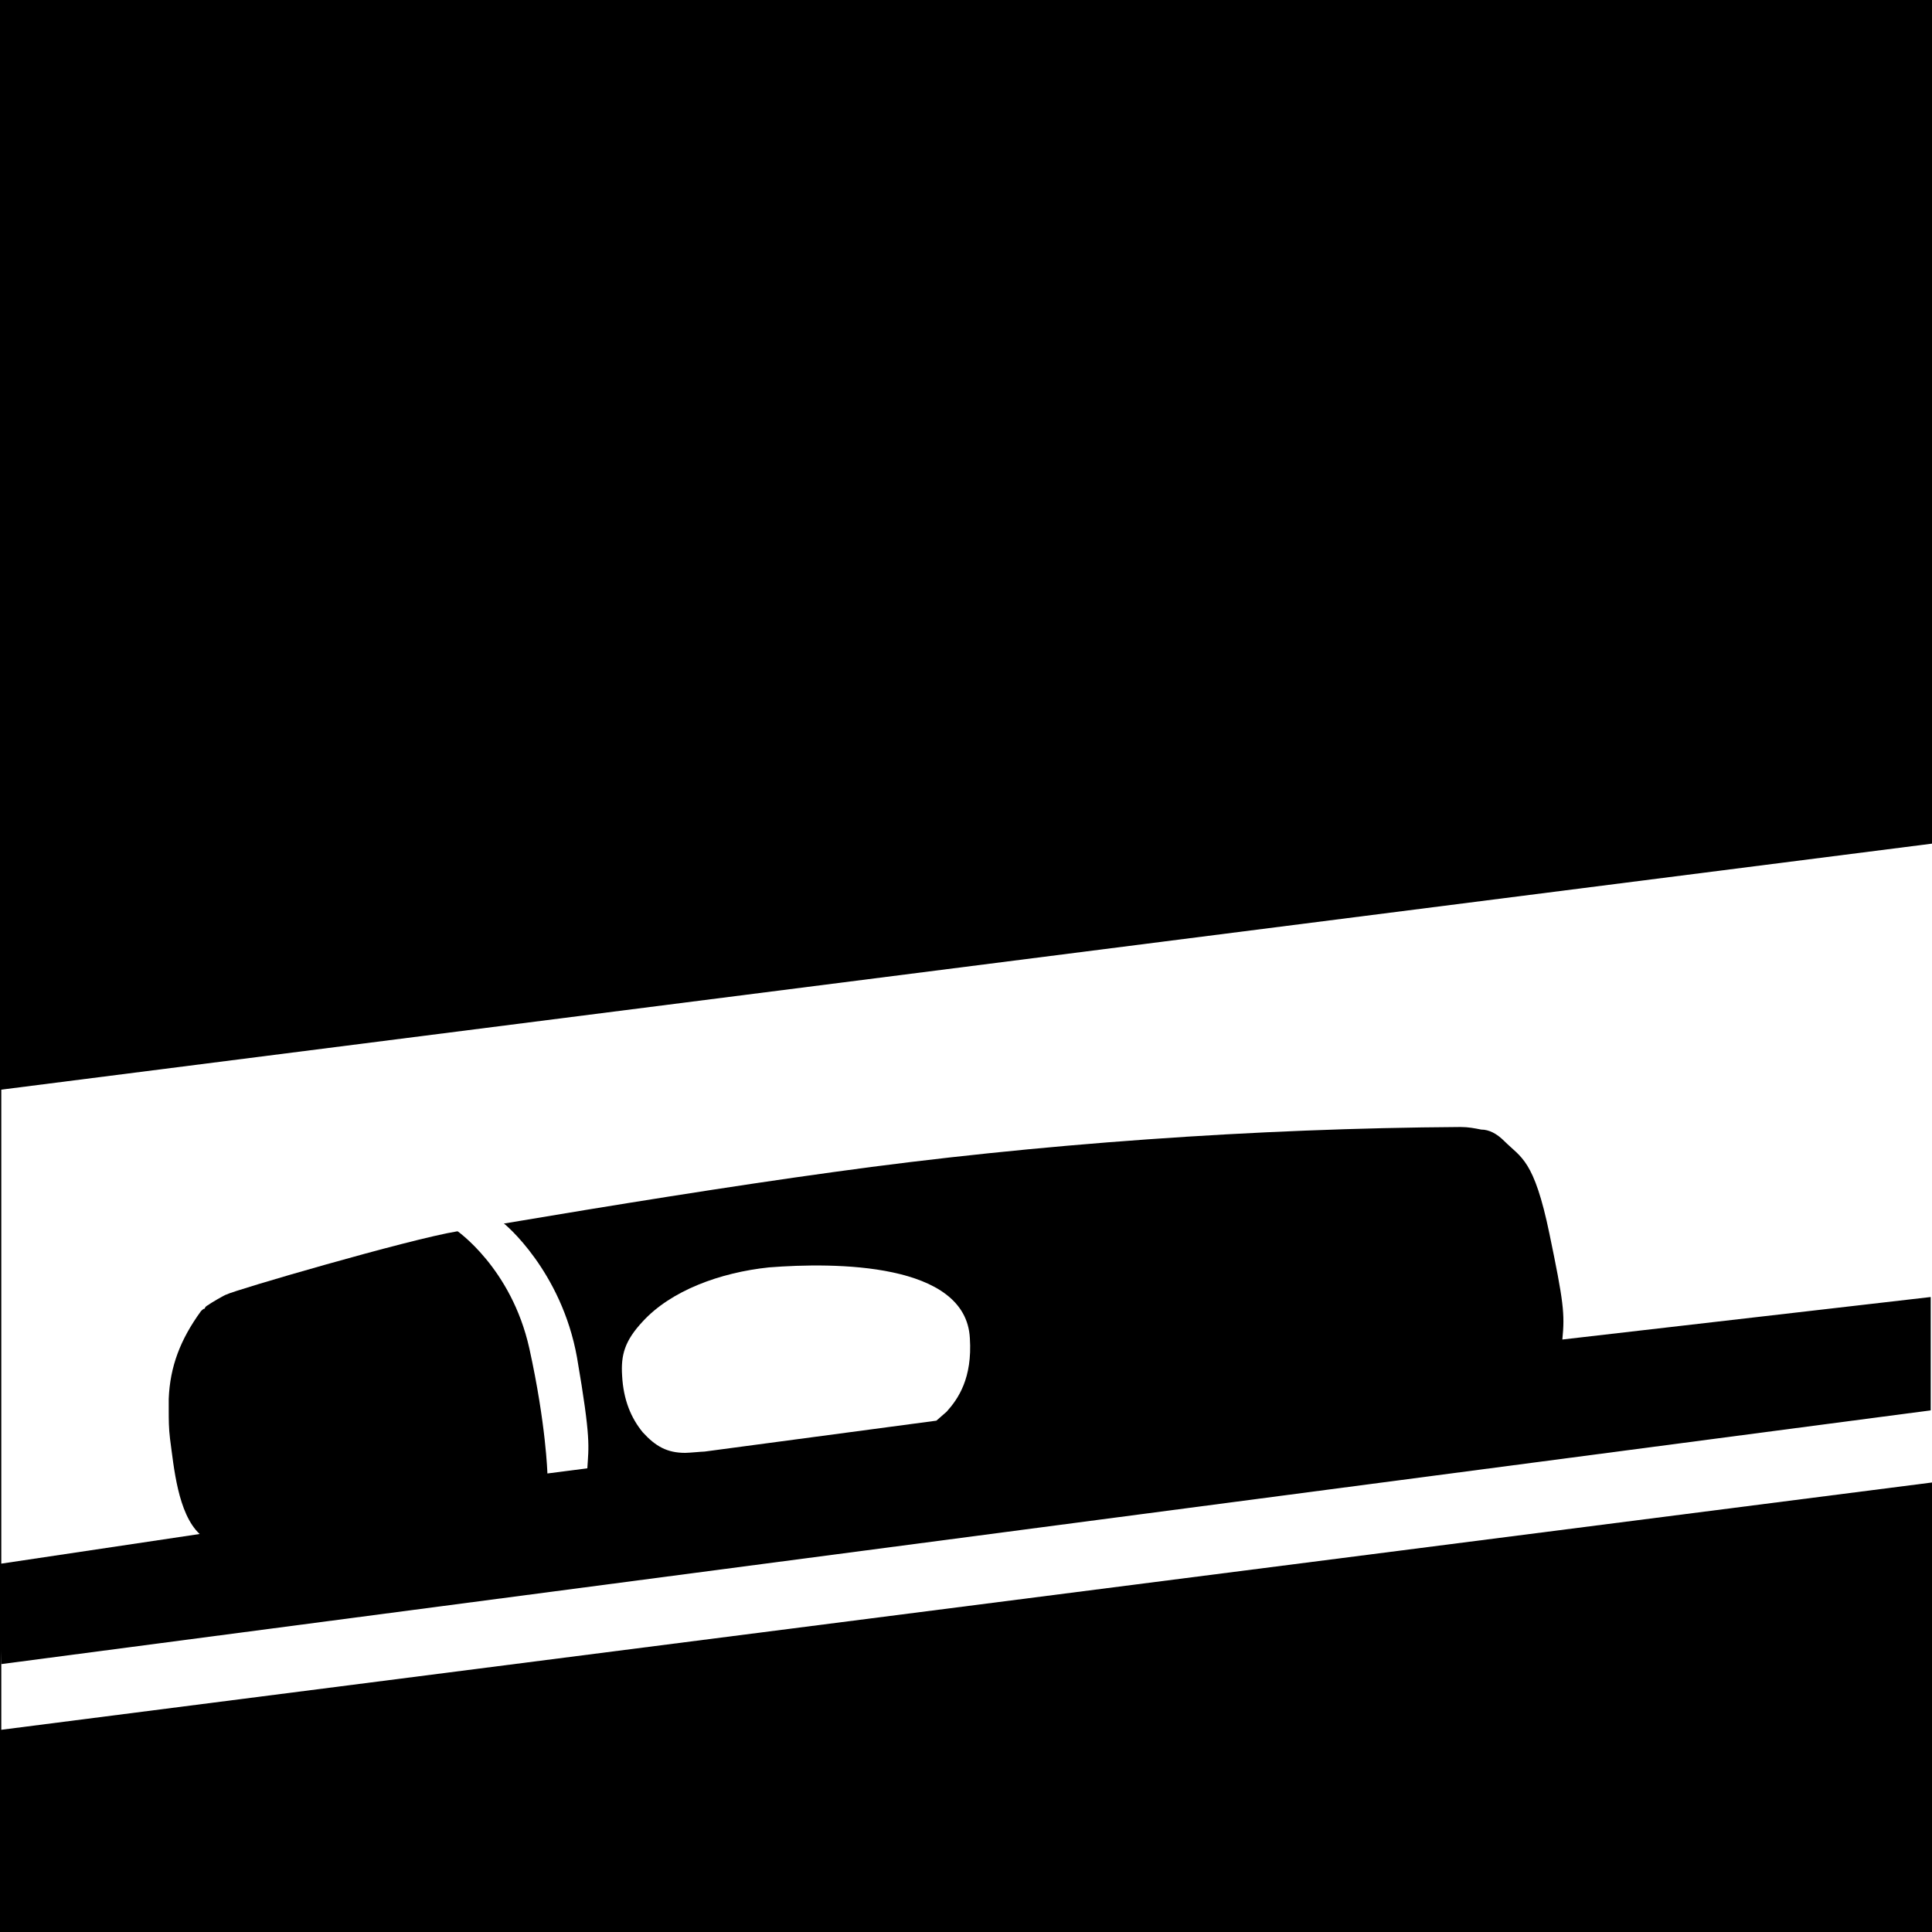
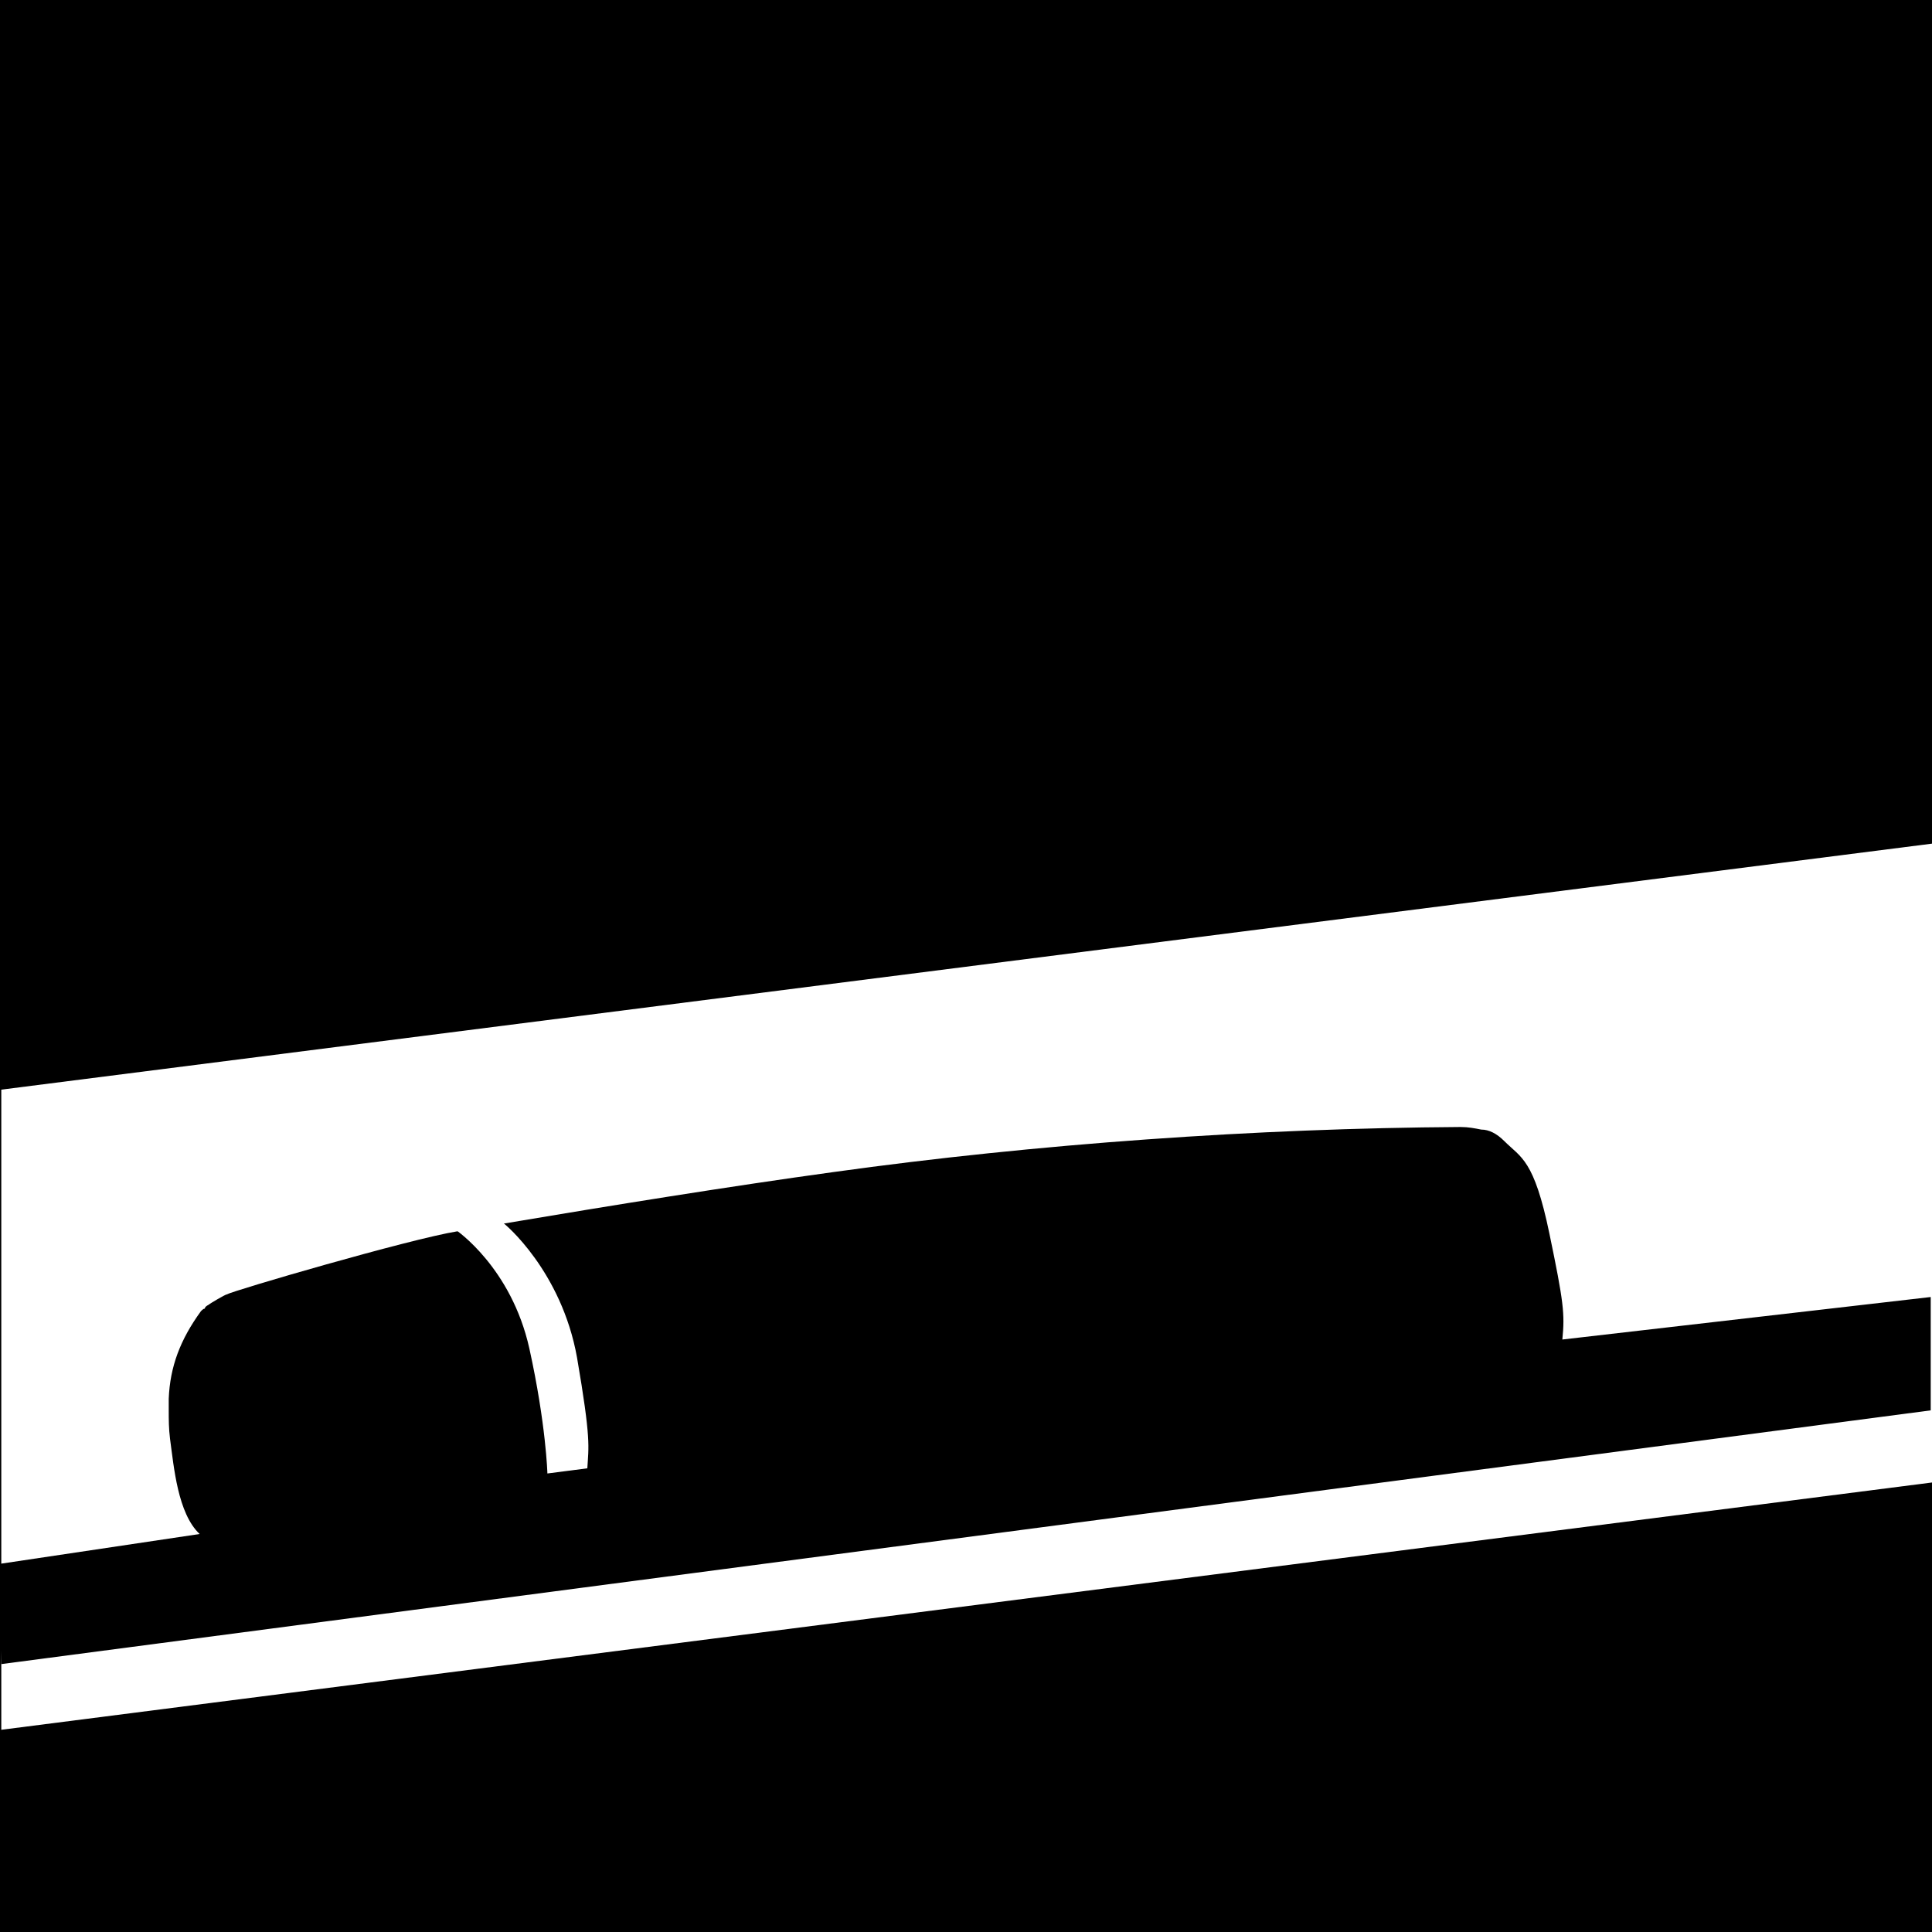
<svg xmlns="http://www.w3.org/2000/svg" xml:space="preserve" style="enable-background:new 0 0 150 150;" viewBox="0 0 150 150" y="0px" x="0px" id="Ebene_1" version="1.1">
  <rect x="0" y="0" width="150" height="150" fill="#808080" stroke="none" />
  <style type="text/css">
	.st0{display:none;}
	.st1{display:inline;fill:#FFFFFF;}
	.st2{display:inline;}
	.st3{fill:#FFFFFF;}
	.st4{fill:#FDFDFD;}
	.st5{display:inline;fill:none;stroke:#FDFDFD;stroke-width:3;stroke-miterlimit:10;}
	.st6{display:inline;fill:none;stroke:#FDFDFD;stroke-width:2;stroke-miterlimit:10;}
</style>
  <polygon points="0,121.4 0,0 150,0 150,65.5 150,100.7 150,109.5 150,115.1 150,150 0,150 0,126.6" />
  <g id="Ebene_4">
    <polygon points="150,109.5 150,115.1 0.1,134.3 0.1,129.2 0.1,121.4 0.1,84.6 150,65.5 150,100.7" class="st3" />
  </g>
  <g id="Ebene_14">
    <g>
      <g>
        <path d="M12.7,110.5c0.1,0,0.1-0.2,0-0.2C12.6,110.2,12.6,110.5,12.7,110.5L12.7,110.5z" class="st4" />
      </g>
      <g>
        <path d="M0,121.4h0.1l15.4-2.3c-1.7-1.6-2-5.2-2.3-7.4c-0.1-0.8-0.1-1.5-0.1-2.2c0-0.3,0-0.6,0-0.9c0.1-2.5,0.9-4.6,2.5-6.8     c0.1-0.1,0.2-0.2,0.3-0.2c0-0.1,0.1-0.2,0.3-0.3c0.1-0.1,1.3-0.8,1.4-0.8c0.5-0.3,14.2-4.3,17.9-4.9l0,0l0,0l0,0     c1.2-0.2,2.4-0.4,3.6-0.6l0,0l0,0c8.3-1.4,17.6-2.9,25.6-4c15.8-2.2,32.9-3.4,48.7-3.5c0.6,0,1.1,0.1,1.6,0.2     c0.6,0,1.2,0.3,1.8,0.9c1.3,1.3,2.3,1.4,3.5,7.2c1.1,5.3,1.2,6.2,1,8.2l28.6-3.3v8.8L0.1,129.2L0,126.6V121.4z" />
-         <path d="M53.2,112.8c-1.4,0-2.3-0.5-3.3-1.6c-0.9-1.1-1.5-2.5-1.6-4.4c-0.1-1.6,0.2-2.7,1.6-4.2     c2.2-2.4,6-3.8,9.8-4.2C64.8,98,75,98,75.3,103.9c0.2,3.1-0.9,4.7-1.8,5.7l-0.8,0.7l-18,2.4C54.5,112.7,53.5,112.8,53.2,112.8z" class="st3" />
        <g>
          <path d="M45.6,114l-3.1,0.4c0,0-0.1-3.8-1.4-9.7c-1.4-6.3-5.7-9.2-5.7-9.2l3.6-0.6c0.2,0.1,4.6,3.8,5.8,10.5      C45.9,111.8,45.7,112.3,45.6,114z" class="st3" />
        </g>
      </g>
    </g>
  </g>
</svg>